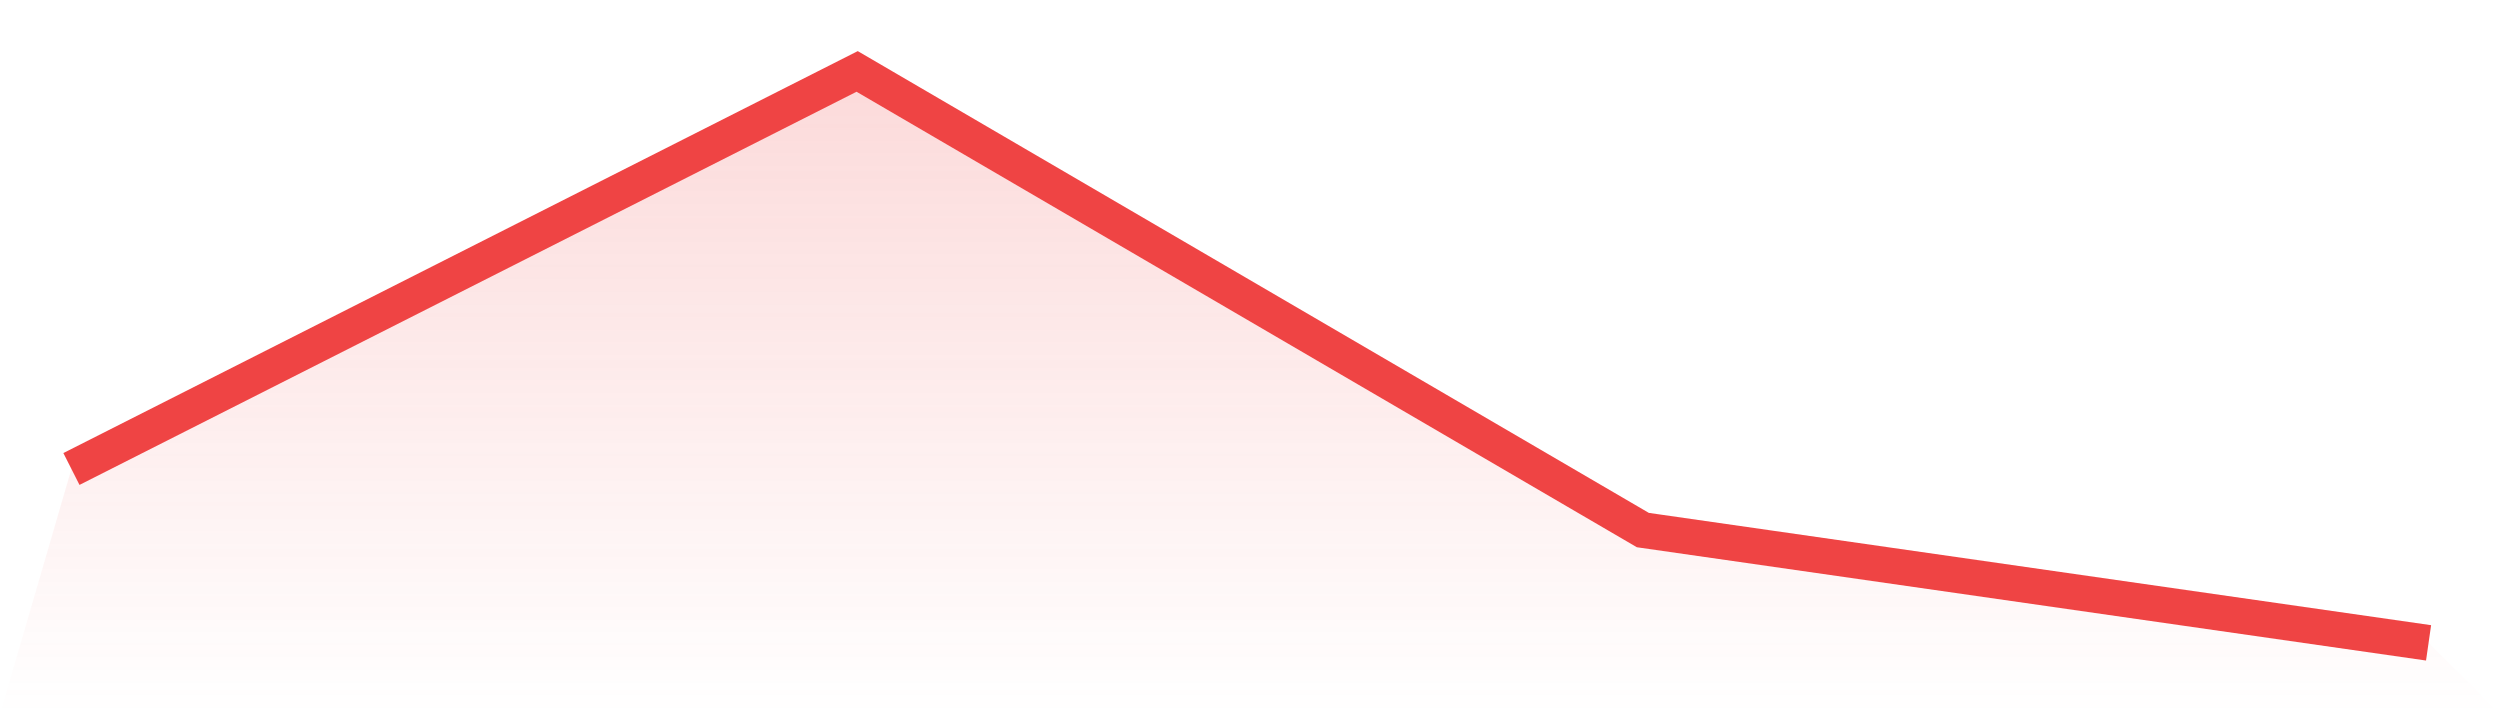
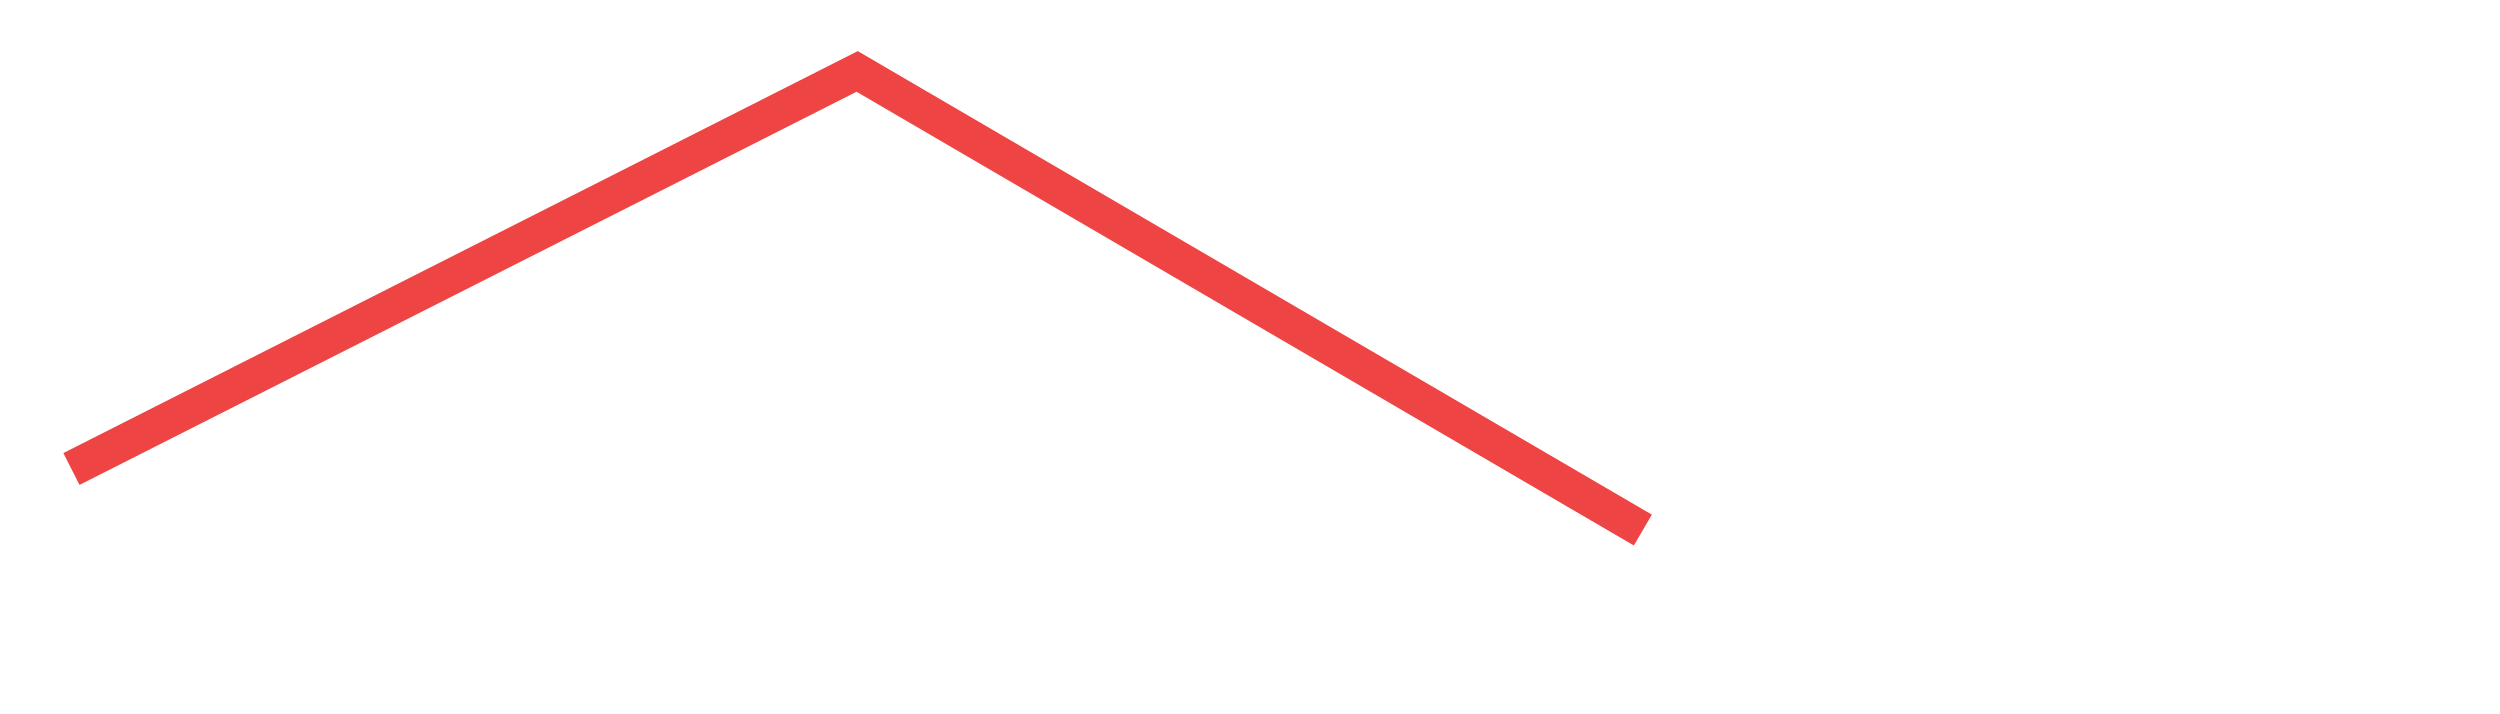
<svg xmlns="http://www.w3.org/2000/svg" viewBox="0 0 140 40">
  <defs>
    <linearGradient id="gradient" x1="0" x2="0" y1="0" y2="1">
      <stop offset="0%" stop-color="#ef4444" stop-opacity="0.2" />
      <stop offset="100%" stop-color="#ef4444" stop-opacity="0" />
    </linearGradient>
  </defs>
-   <path d="M4,26.263 L4,26.263 L48,4 L92,29.684 L136,36 L140,40 L0,40 z" fill="url(#gradient)" />
-   <path d="M4,26.263 L4,26.263 L48,4 L92,29.684 L136,36" fill="none" stroke="#ef4444" stroke-width="2" />
+   <path d="M4,26.263 L4,26.263 L48,4 L92,29.684 " fill="none" stroke="#ef4444" stroke-width="2" />
</svg>